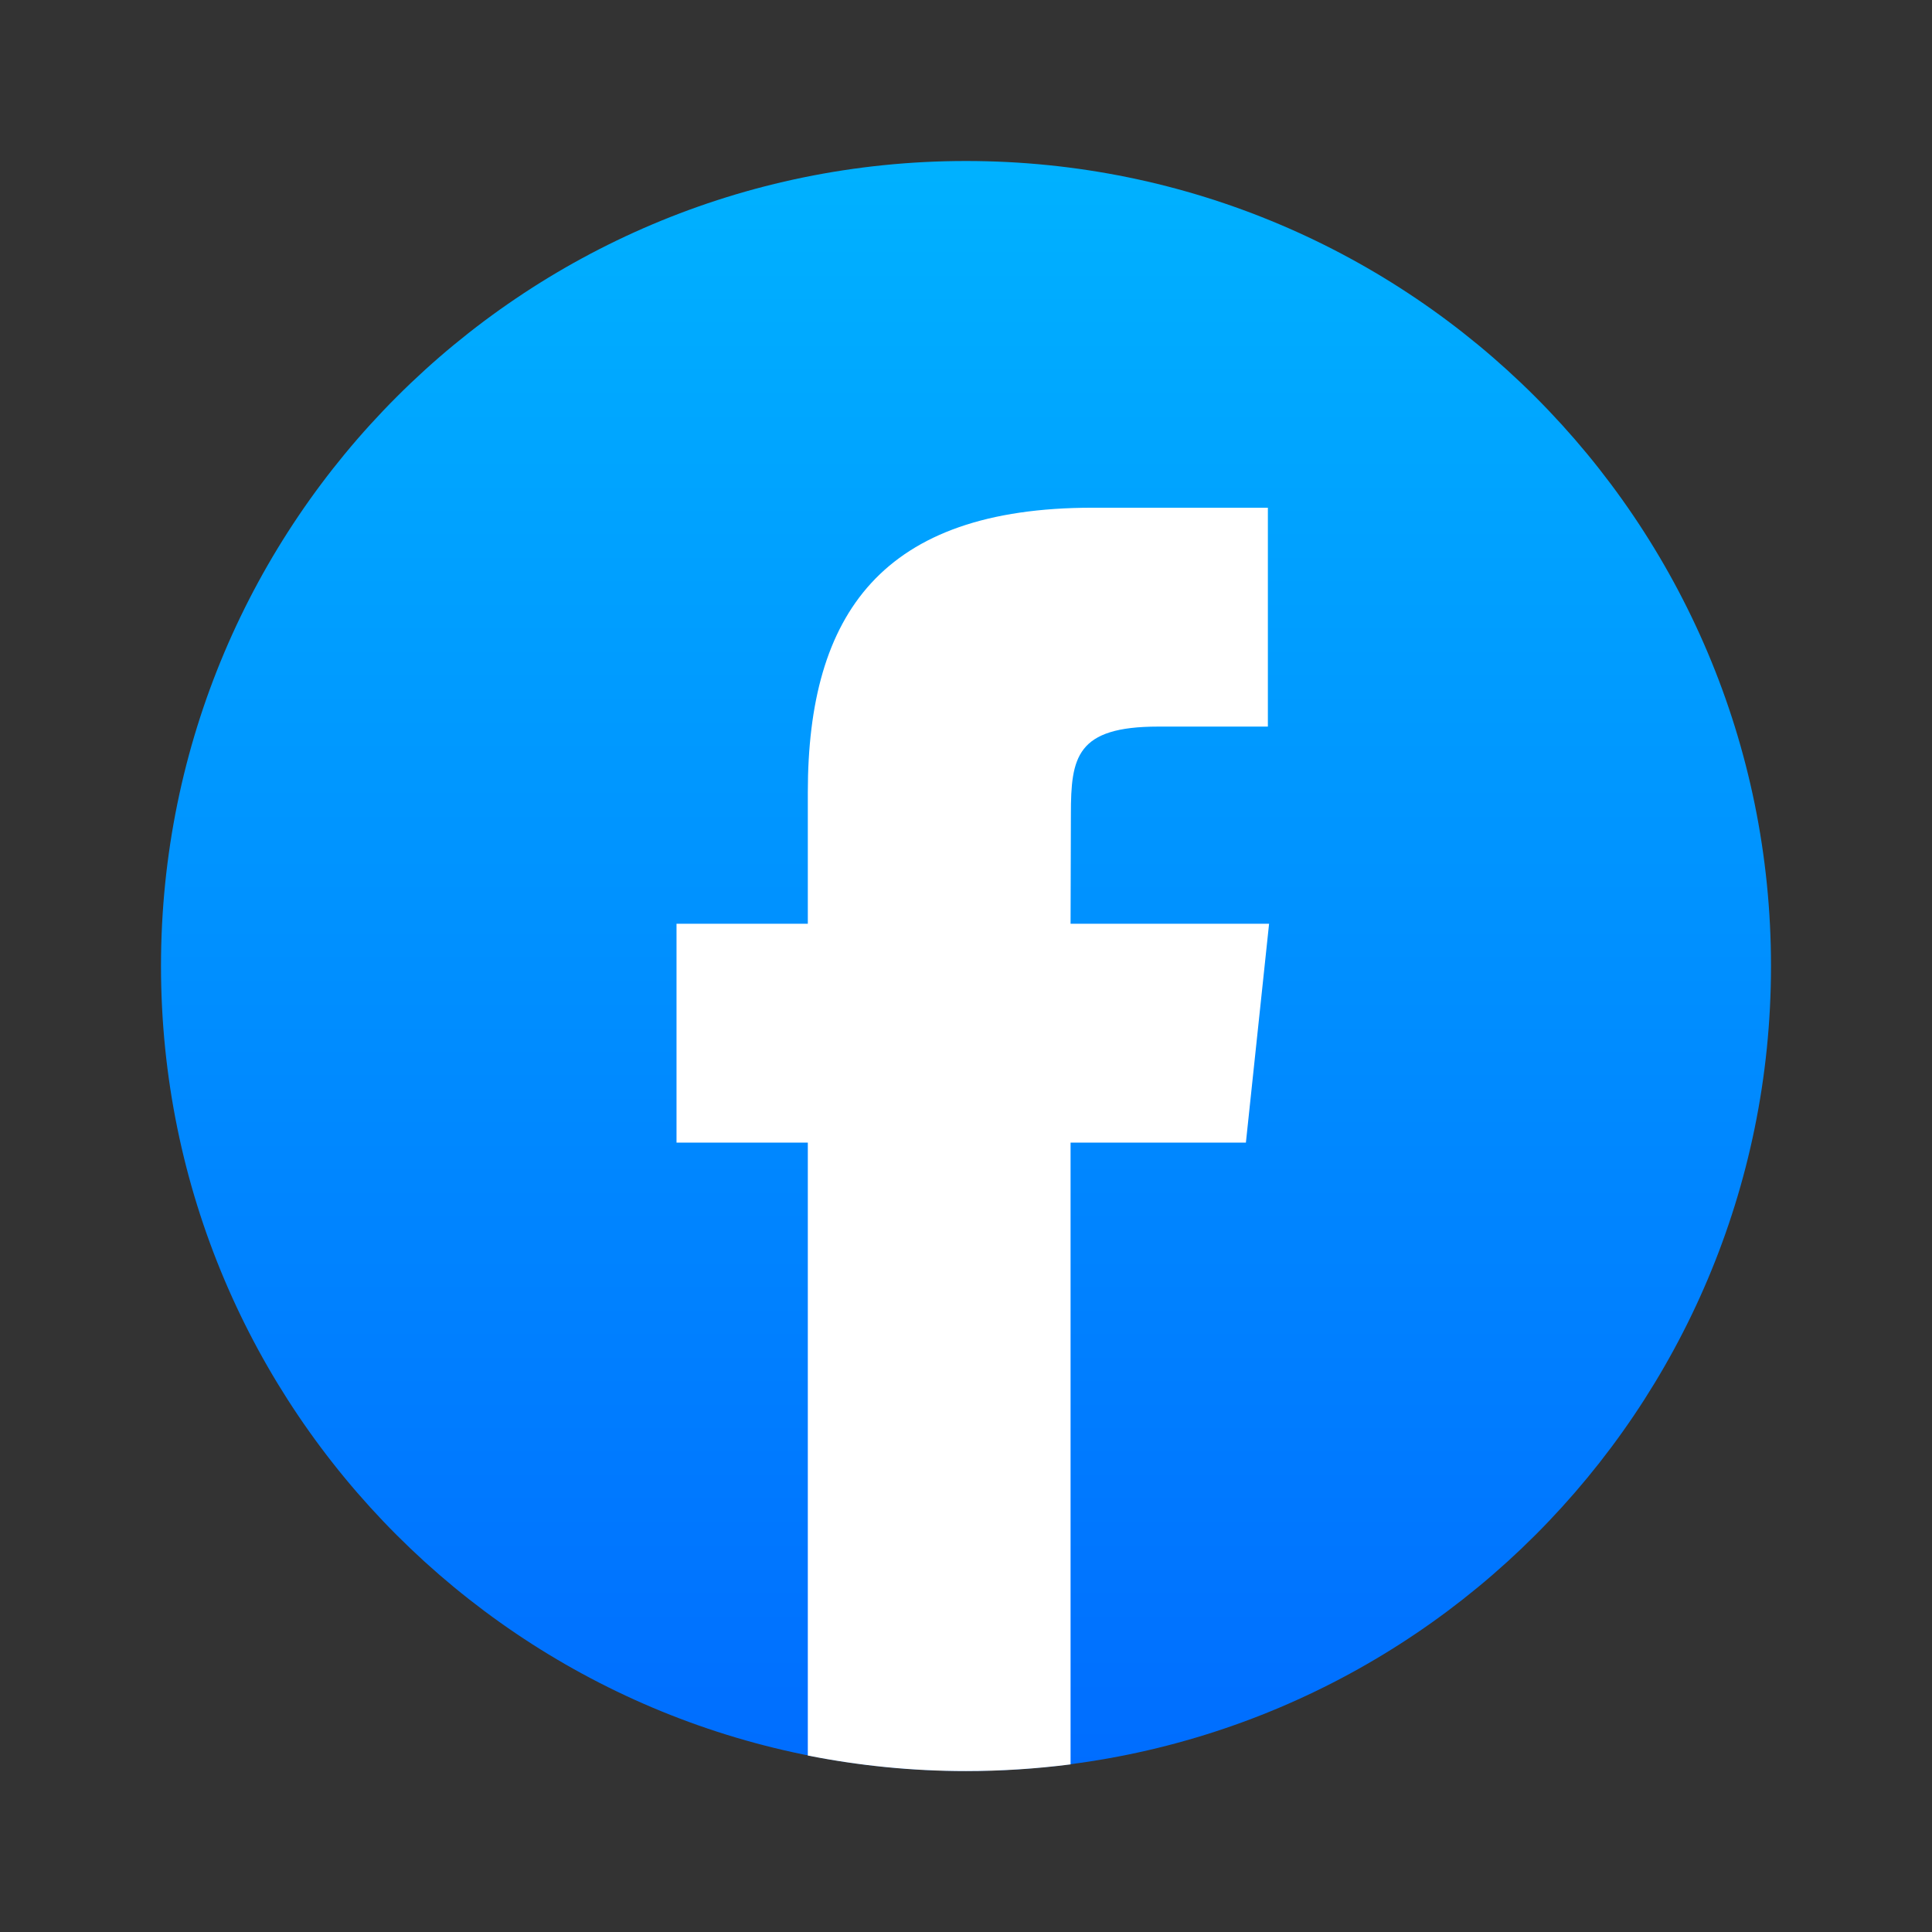
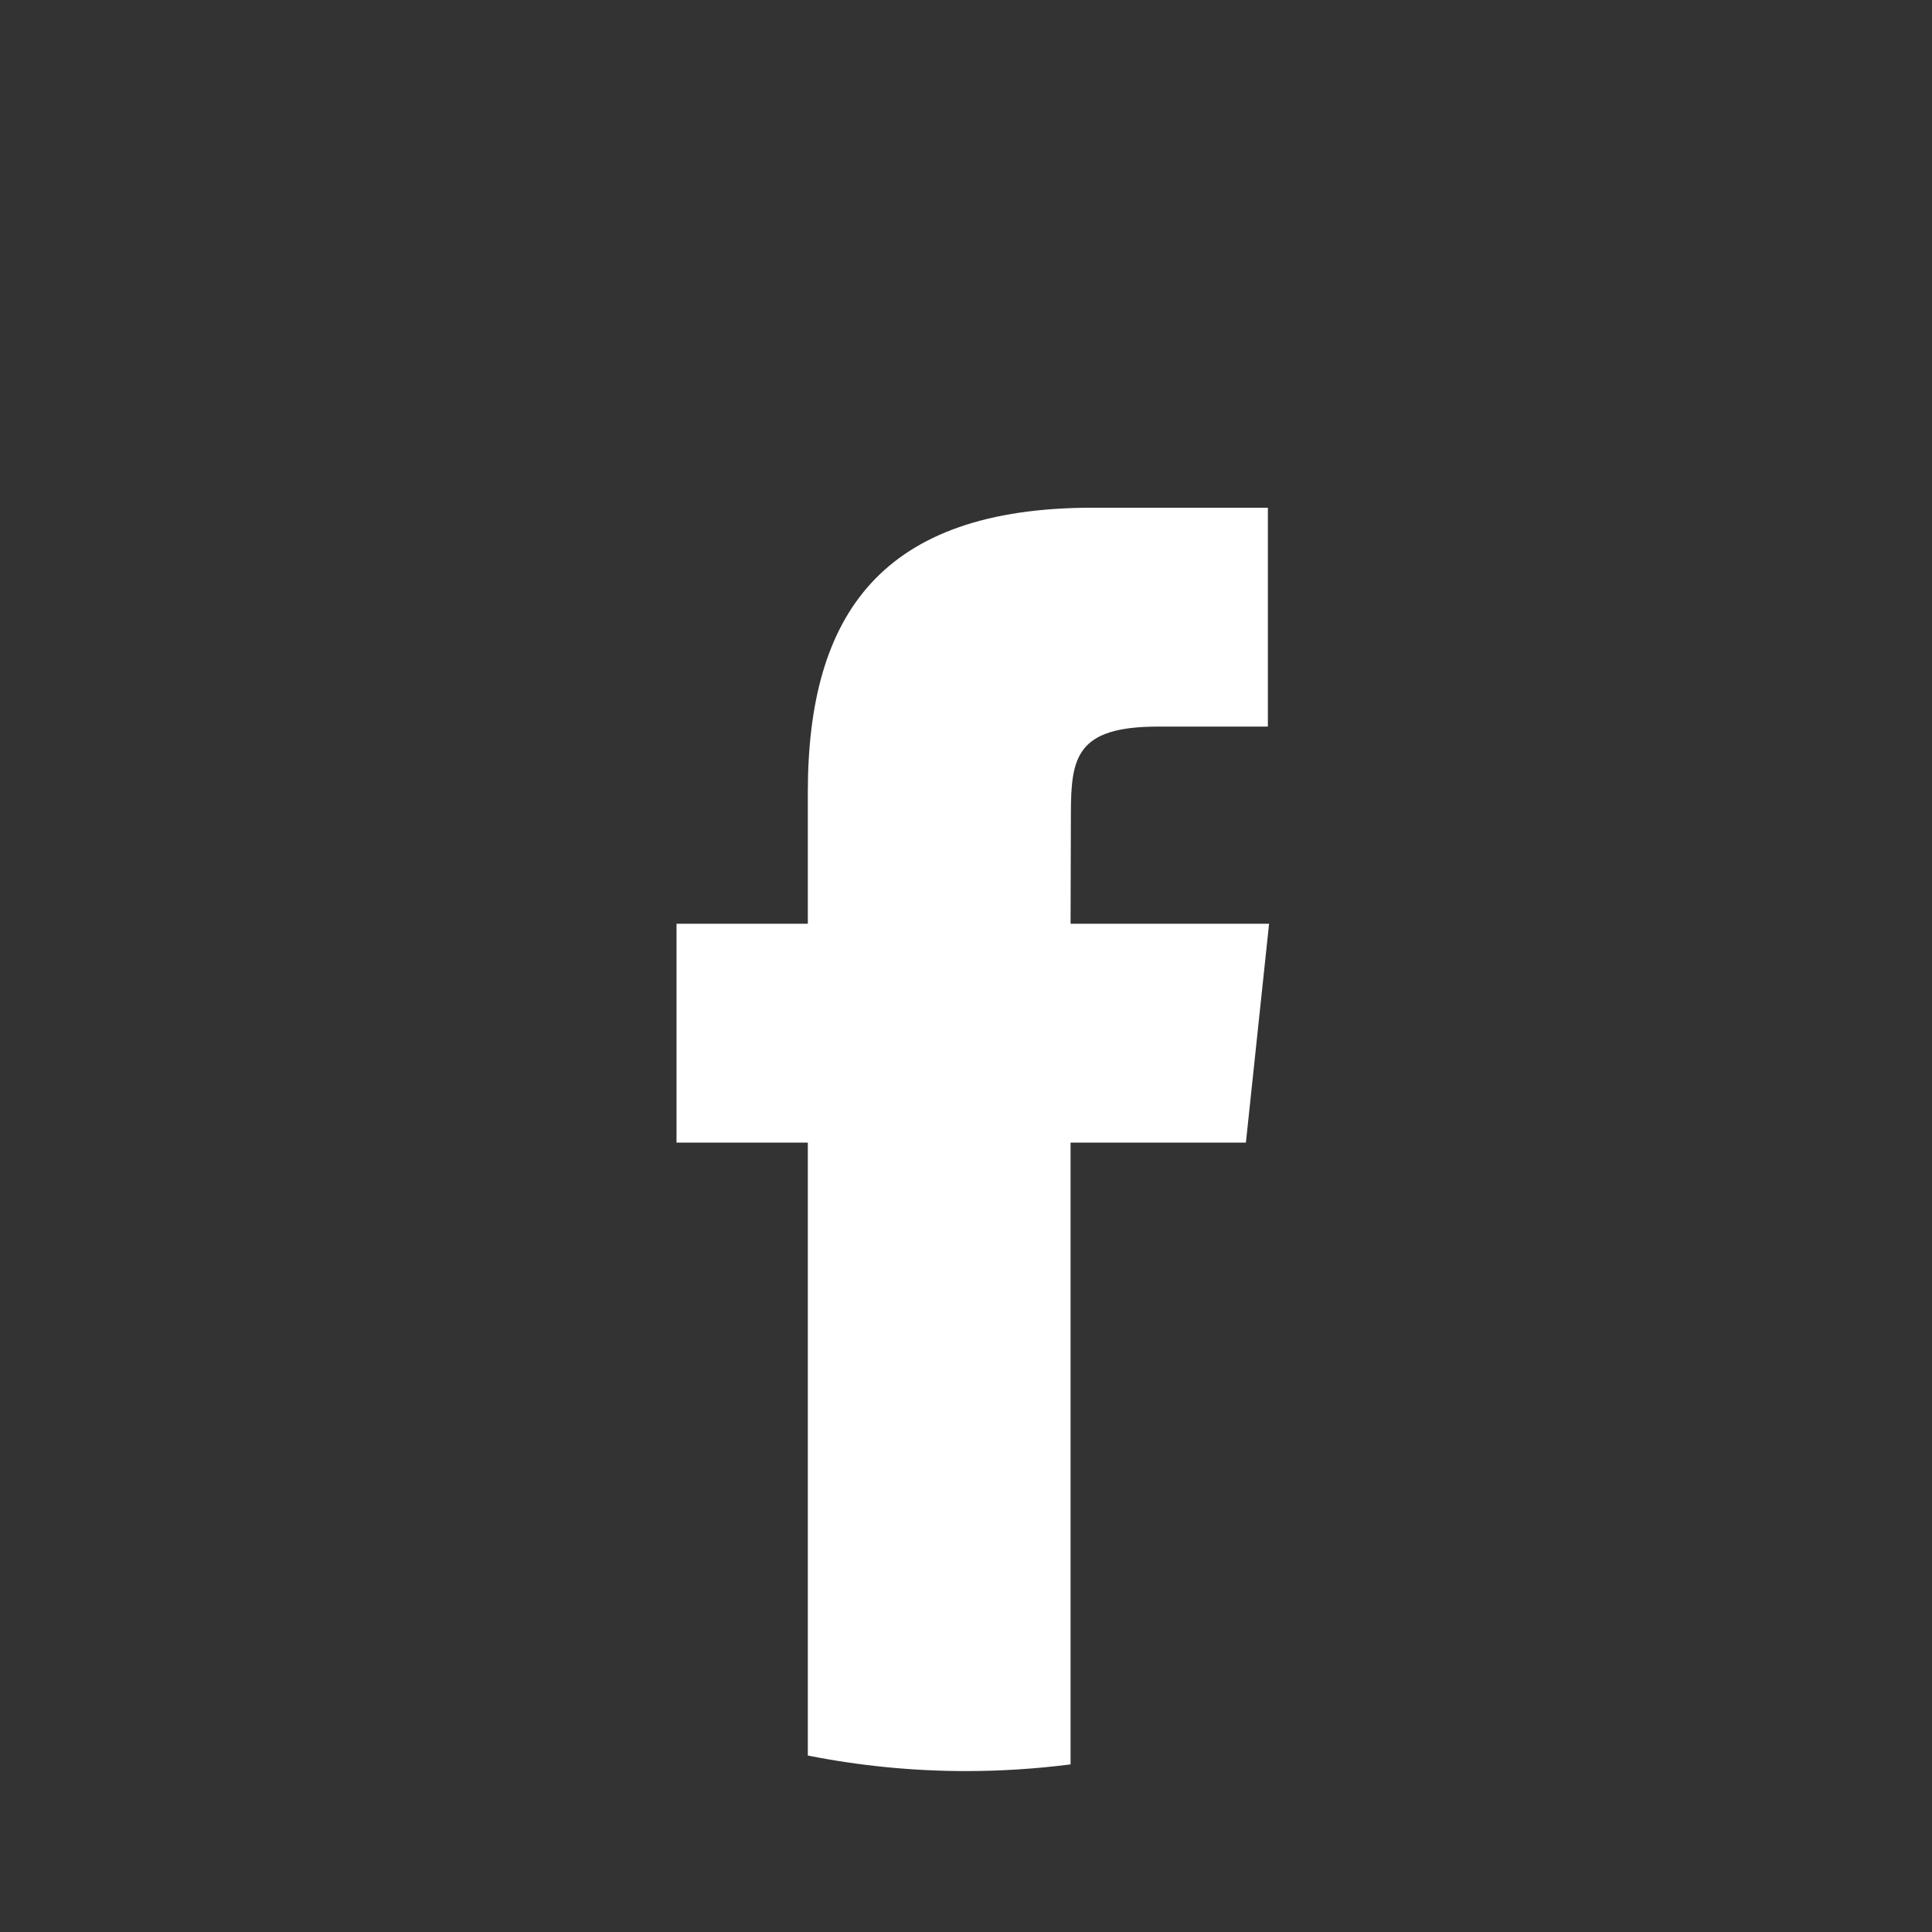
<svg xmlns="http://www.w3.org/2000/svg" width="24" height="24" viewBox="0 0 24 24" fill="none">
  <rect x="0" y="0" width="24" height="24" fill="#333333" stroke="none" />
-   <path fill-rule="evenodd" clip-rule="evenodd" d="M12 2C17.523 2 22 6.477 22 12C22 17.522 17.523 21.999 12 21.999C6.477 21.999 2 17.522 2 12C2 6.477 6.477 2 12 2Z" fill="url(#paint0_linear_3177_21478)" />
  <path d="M13.299 21.918V14.194H15.477L15.765 11.475H13.299L13.303 10.114C13.303 9.405 13.37 9.026 14.389 9.026H15.75V6.307H13.572C10.956 6.307 10.035 7.625 10.035 9.843V11.475H8.404V14.194H10.035V21.808C10.671 21.934 11.327 22.001 12 22.001C12.434 22.001 12.868 21.973 13.299 21.918Z" fill="white" />
  <defs>
    <linearGradient id="paint0_linear_3177_21478" x1="12" y1="1.818" x2="12" y2="22.852" gradientUnits="userSpaceOnUse">
      <stop stop-color="#00B2FF" />
      <stop offset="1" stop-color="#006AFF" />
    </linearGradient>
  </defs>
</svg>